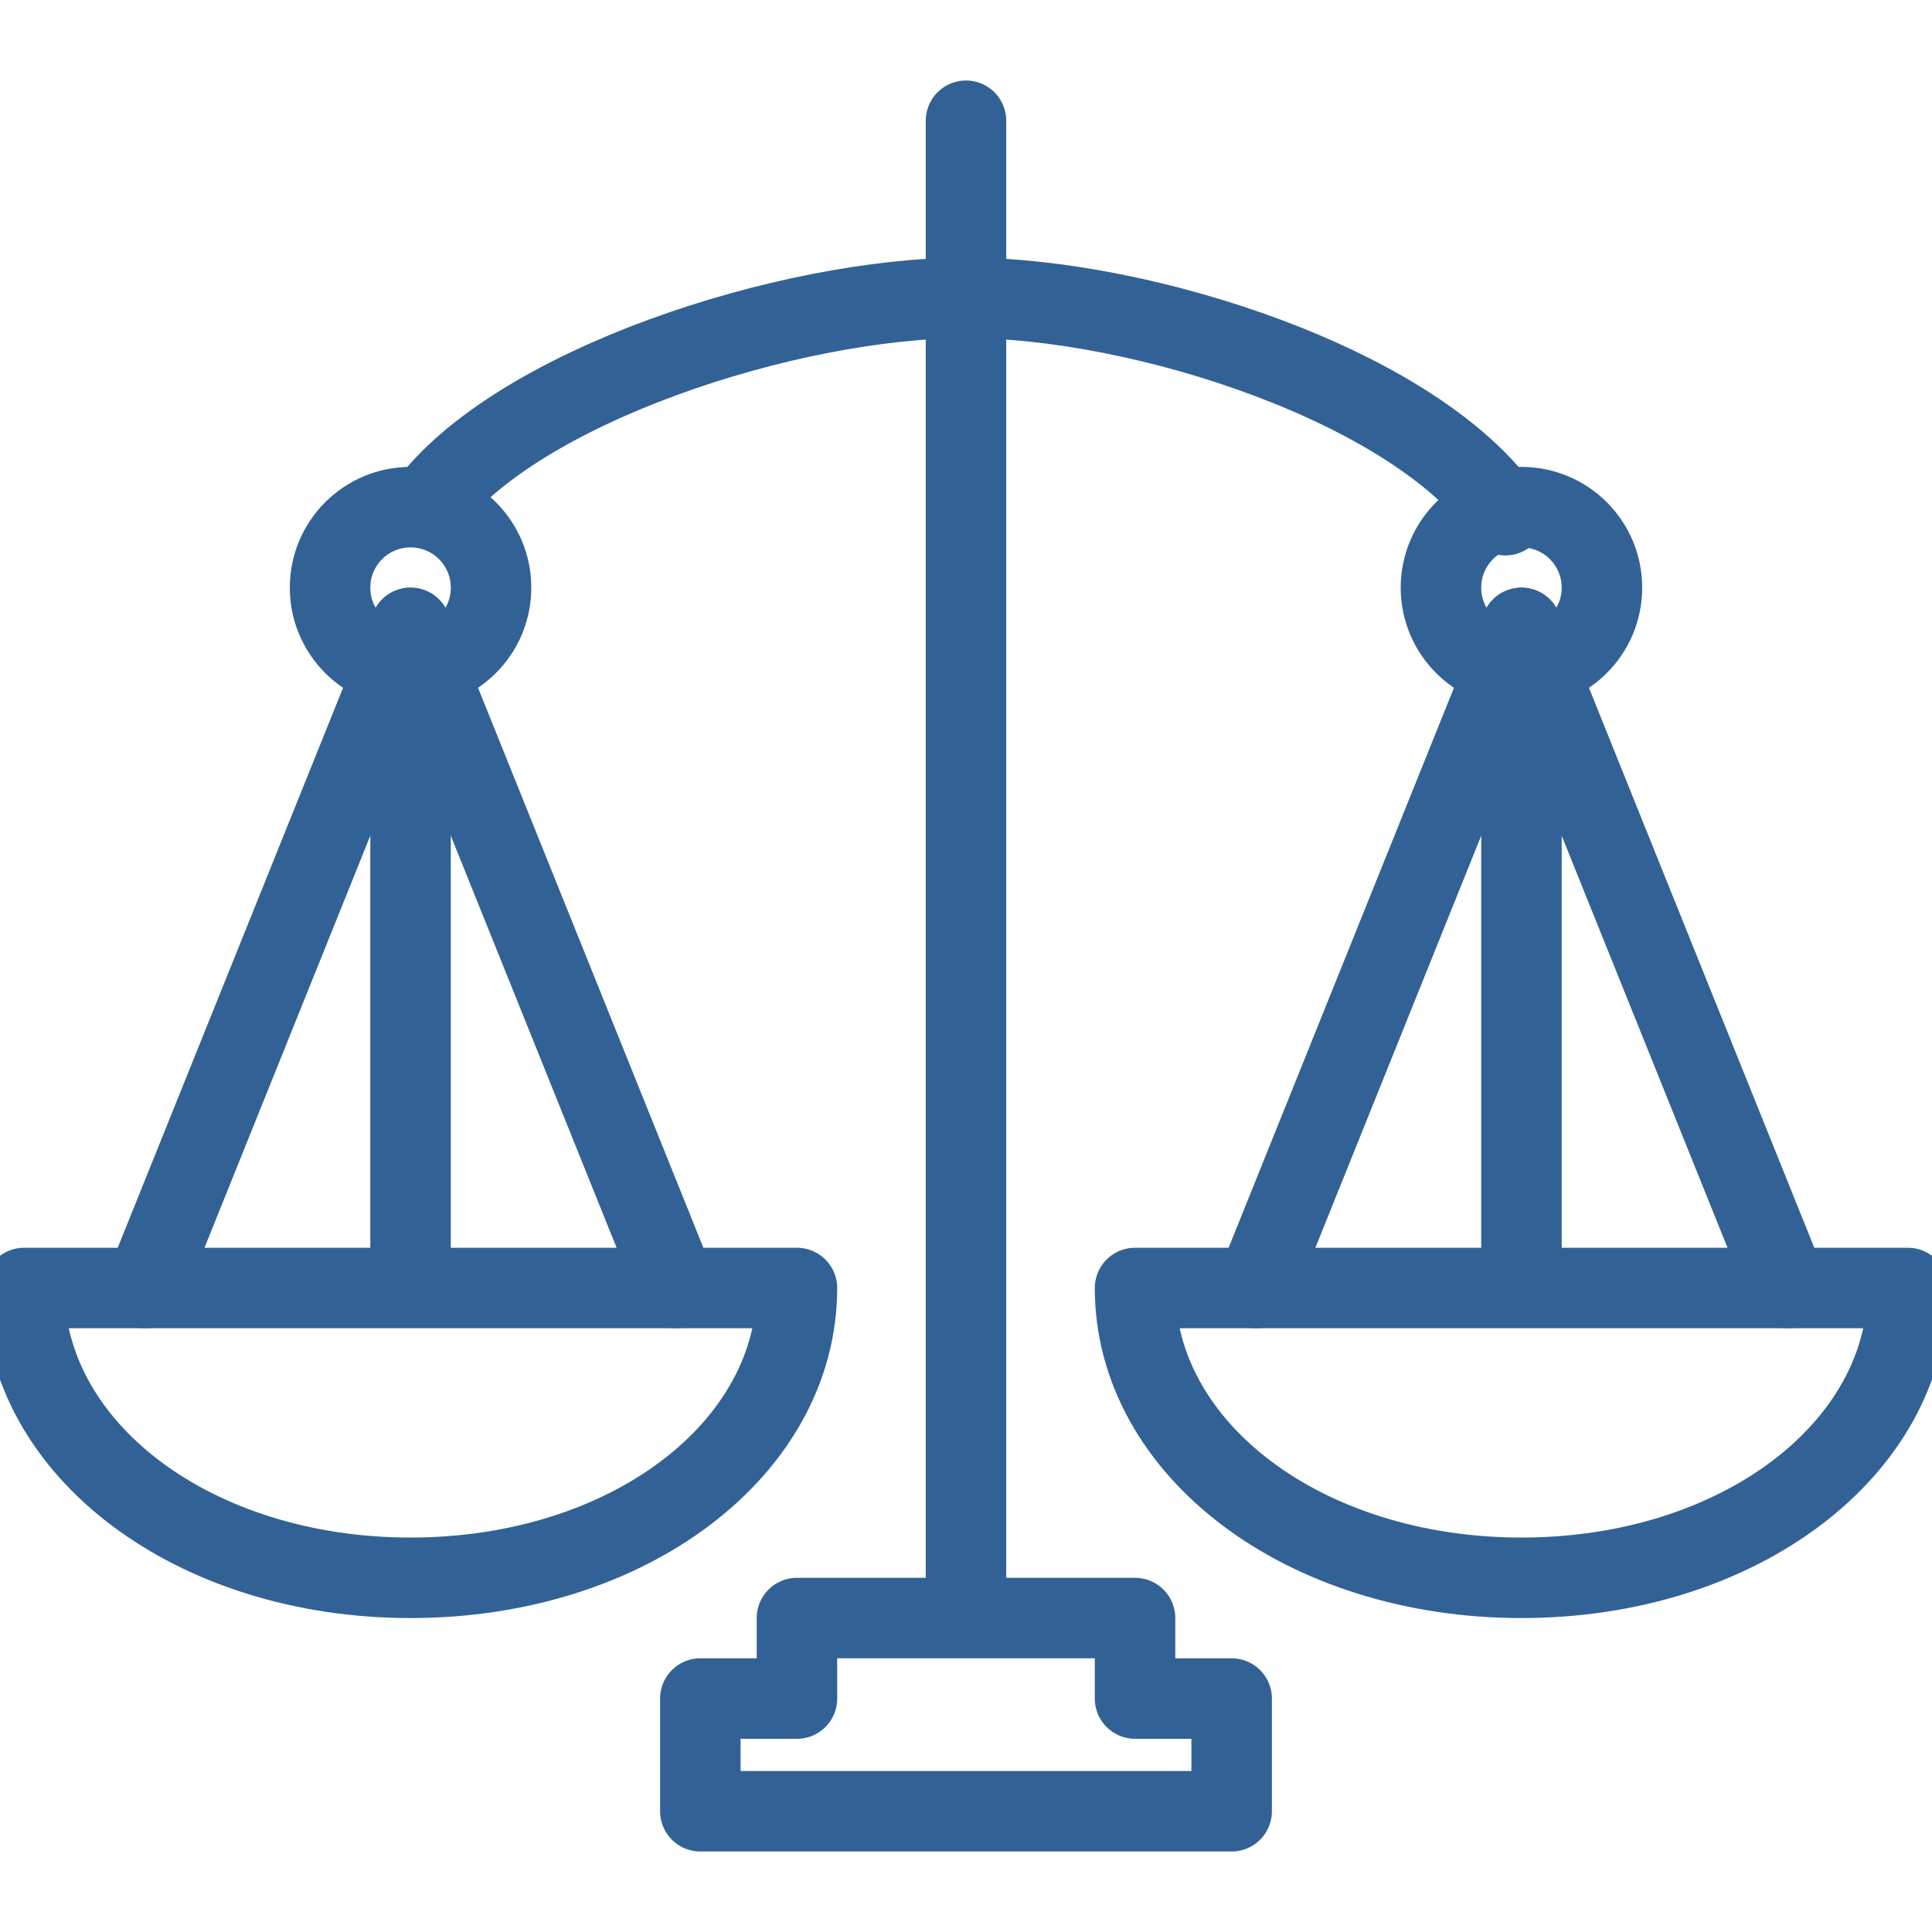
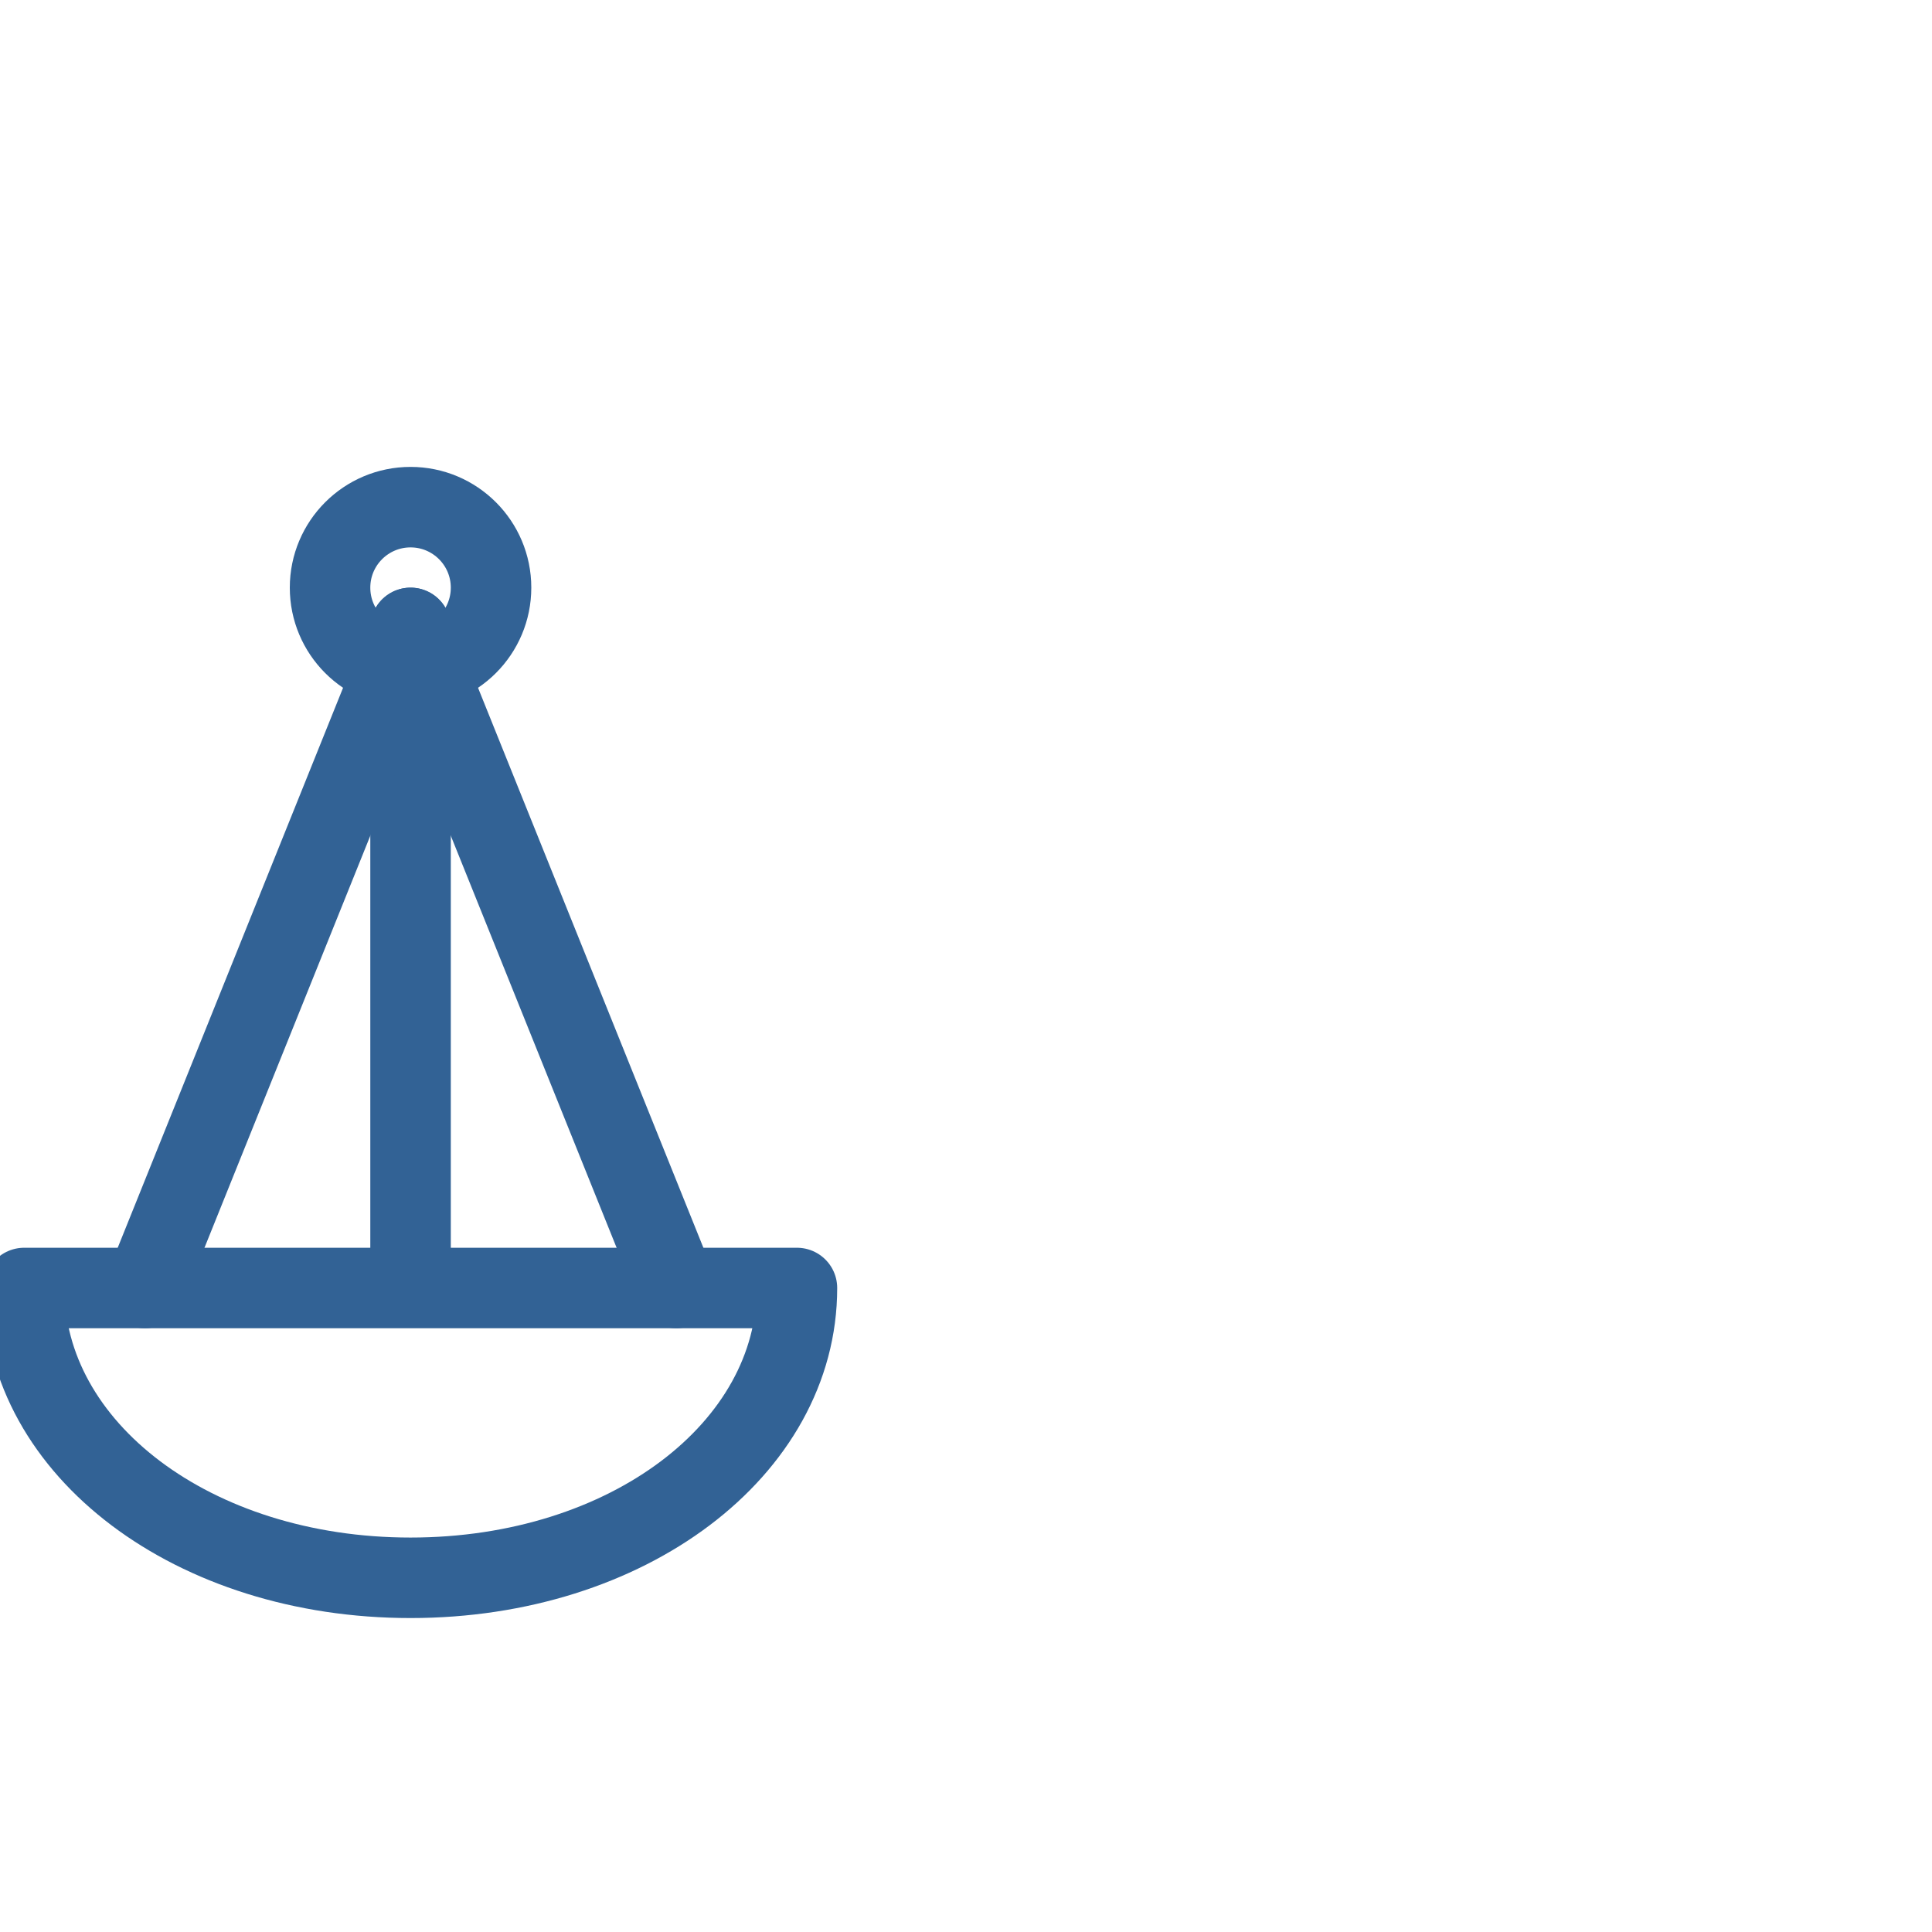
<svg xmlns="http://www.w3.org/2000/svg" viewBox="0 0 24 24" style="enable-background:new 0 0 24 24" xml:space="preserve">
  <style>.st0{fill:none;stroke:#326295;stroke-linecap:round;stroke-linejoin:round;stroke-miterlimit:10}</style>
  <g id="Icon_build">
    <path class="st0" d="M9.9 16c0 2-2.1 3.6-4.8 3.6S.3 18 .3 16h9.6zM5.1 7.8V16" />
    <path class="st0" d="M8.4 16 5.1 7.8 1.8 16" />
    <circle class="st0" cx="5.1" cy="7.3" r="1" />
-     <path class="st0" d="M23.7 16c0 2-2.1 3.6-4.8 3.6S14.1 18 14.1 16h9.6zM18.9 7.8V16" />
-     <path class="st0" d="m22.2 16-3.3-8.2-3.3 8.2" />
-     <circle class="st0" cx="18.9" cy="7.3" r="1" />
-     <path class="st0" d="M5.3 6.3C6.4 4.8 9.8 3.7 12 3.7s5.6 1.1 6.7 2.7M12 1.5v18.6M9.9 21.1H8.7v1.4h6.6v-1.4h-1.2v-1H9.9z" />
    <circle class="st0" cx="12" cy="12" r="19.5" />
  </g>
</svg>